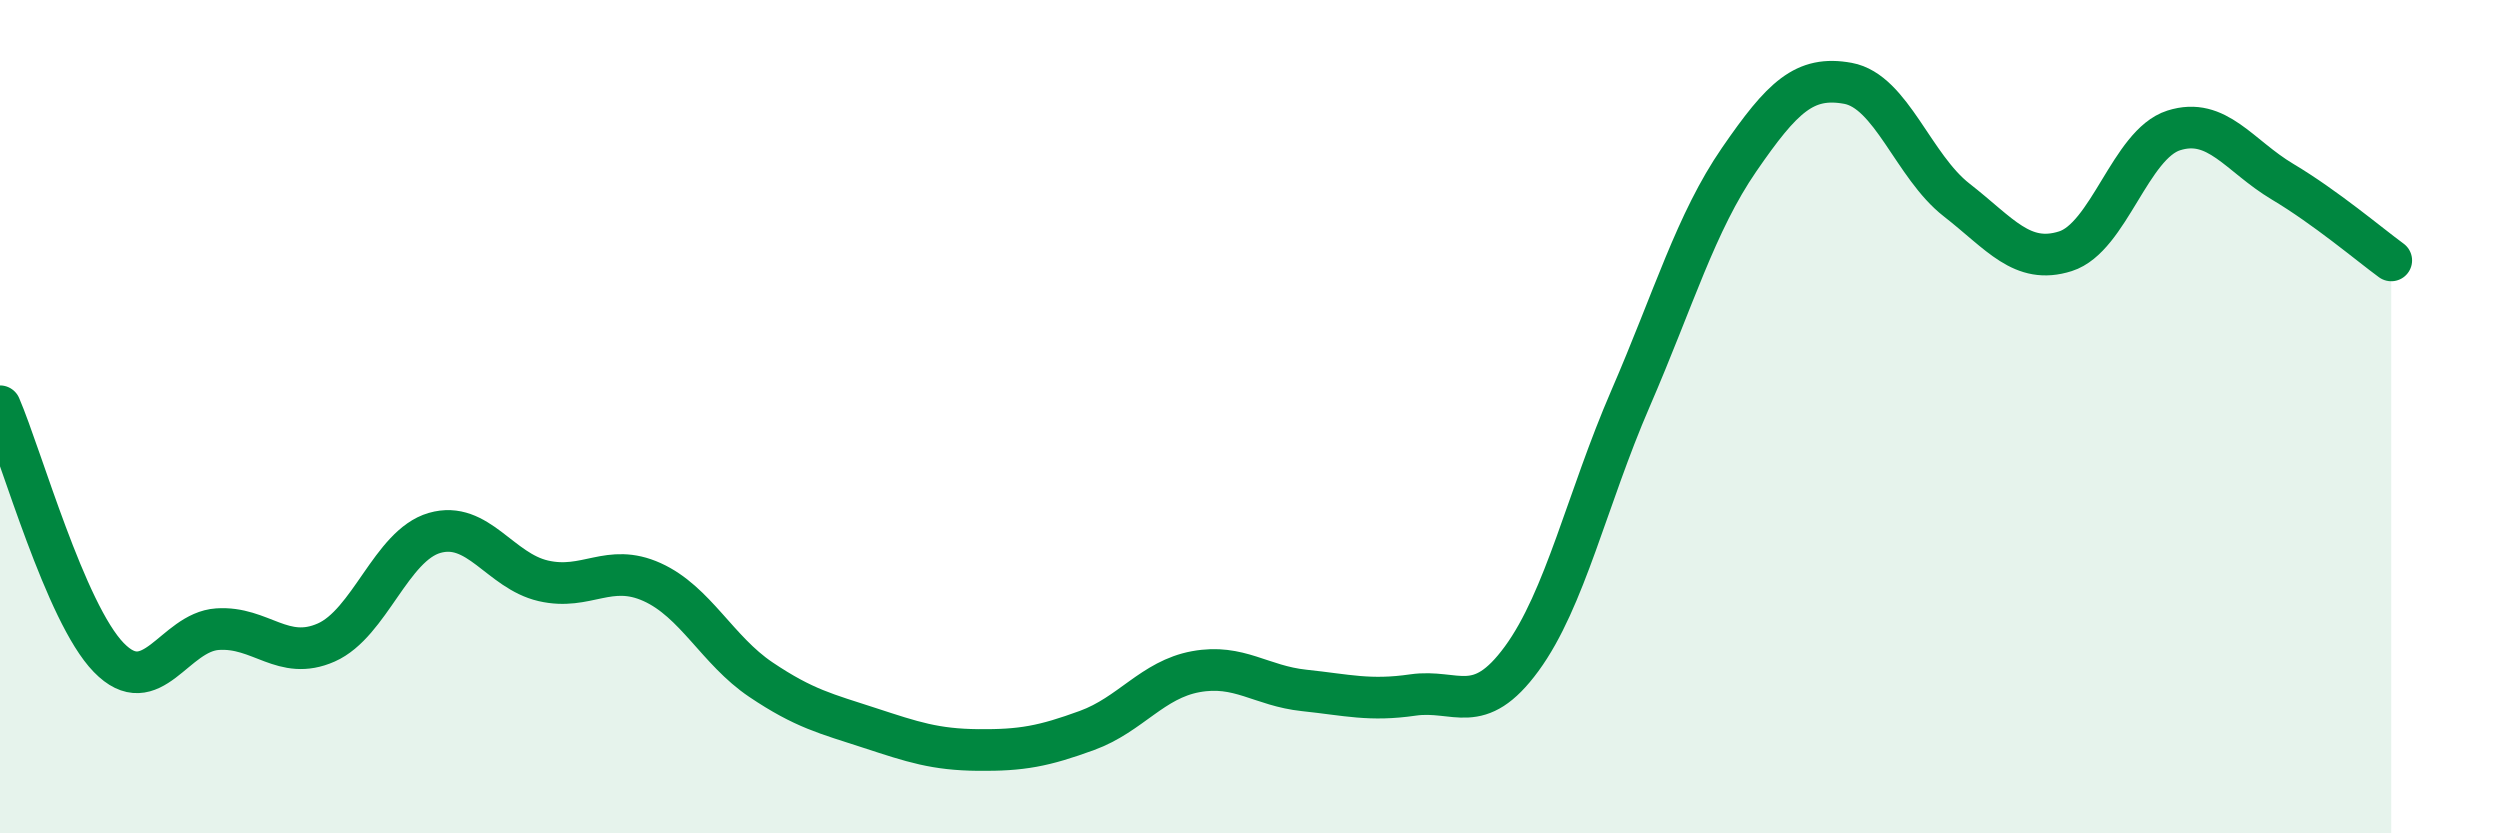
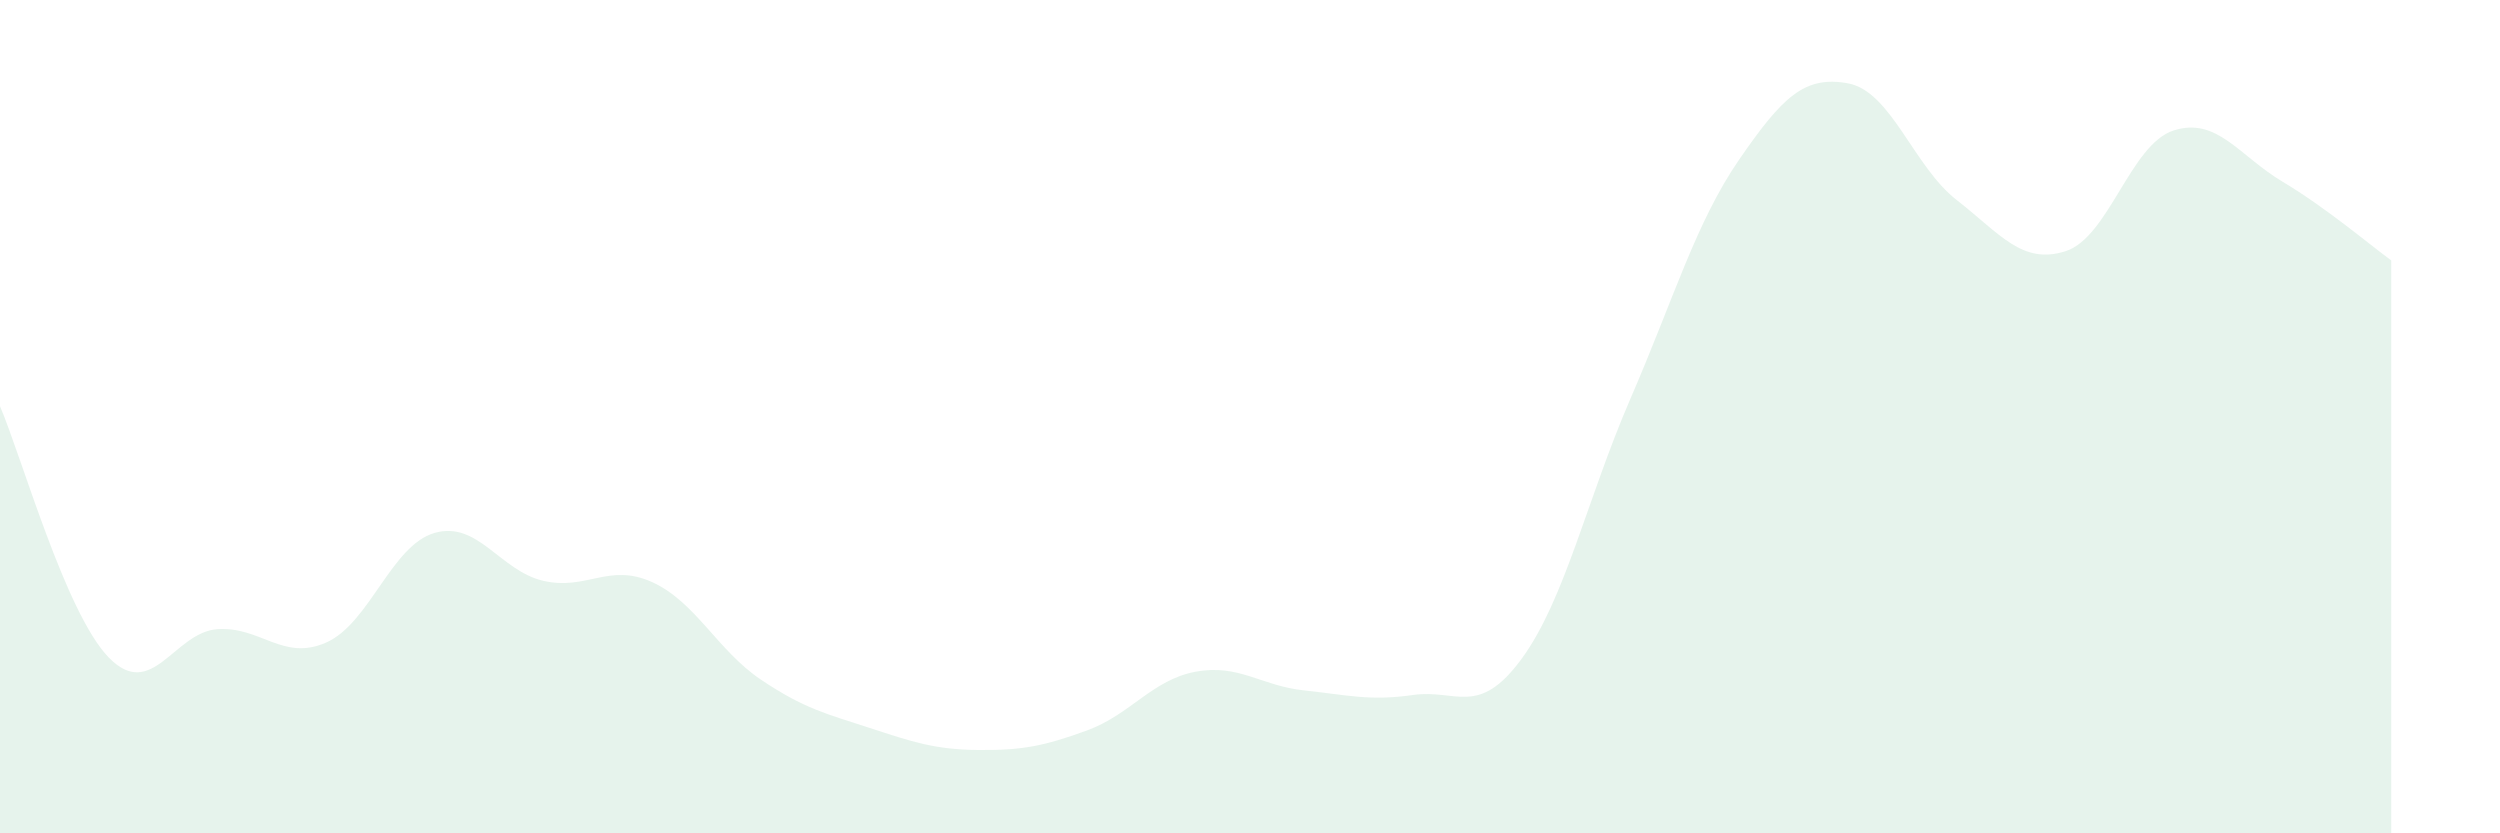
<svg xmlns="http://www.w3.org/2000/svg" width="60" height="20" viewBox="0 0 60 20">
  <path d="M 0,9.75 C 0.52,10.96 1.57,14.71 2.61,15.78 C 3.65,16.85 4.18,15.17 5.22,15.1 C 6.26,15.03 6.79,15.88 7.83,15.42 C 8.87,14.96 9.39,13.09 10.43,12.79 C 11.47,12.49 12,13.7 13.04,13.94 C 14.08,14.18 14.61,13.5 15.65,13.97 C 16.69,14.44 17.22,15.61 18.26,16.31 C 19.3,17.01 19.83,17.13 20.87,17.47 C 21.91,17.81 22.44,17.99 23.48,18 C 24.52,18.01 25.05,17.91 26.09,17.53 C 27.13,17.15 27.66,16.31 28.7,16.12 C 29.74,15.93 30.26,16.46 31.3,16.57 C 32.34,16.68 32.87,16.83 33.91,16.68 C 34.95,16.53 35.48,17.23 36.52,15.81 C 37.56,14.39 38.09,11.97 39.13,9.57 C 40.17,7.17 40.7,5.34 41.74,3.83 C 42.78,2.32 43.31,1.81 44.35,2 C 45.39,2.19 45.92,3.99 46.96,4.8 C 48,5.61 48.53,6.36 49.57,6.03 C 50.61,5.7 51.13,3.46 52.17,3.13 C 53.21,2.8 53.74,3.74 54.78,4.36 C 55.82,4.98 56.87,5.87 57.39,6.25L57.39 20L0 20Z" fill="#008740" opacity="0.1" stroke-linecap="round" stroke-linejoin="round" />
-   <path d="M 0,9.75 C 0.52,10.96 1.57,14.71 2.61,15.78 C 3.65,16.85 4.18,15.17 5.22,15.1 C 6.26,15.03 6.79,15.88 7.83,15.42 C 8.87,14.96 9.39,13.09 10.43,12.79 C 11.47,12.49 12,13.7 13.04,13.94 C 14.08,14.18 14.61,13.5 15.65,13.97 C 16.69,14.44 17.22,15.61 18.26,16.31 C 19.3,17.01 19.83,17.13 20.87,17.47 C 21.91,17.81 22.44,17.99 23.48,18 C 24.52,18.01 25.05,17.91 26.09,17.53 C 27.13,17.15 27.66,16.31 28.7,16.12 C 29.74,15.93 30.26,16.46 31.3,16.57 C 32.34,16.68 32.87,16.83 33.91,16.68 C 34.95,16.53 35.48,17.23 36.52,15.81 C 37.56,14.39 38.09,11.97 39.13,9.57 C 40.17,7.17 40.7,5.34 41.74,3.83 C 42.78,2.32 43.31,1.81 44.35,2 C 45.39,2.19 45.92,3.99 46.96,4.8 C 48,5.61 48.53,6.36 49.57,6.03 C 50.61,5.7 51.13,3.46 52.17,3.13 C 53.21,2.8 53.74,3.74 54.78,4.36 C 55.82,4.98 56.87,5.87 57.39,6.25" stroke="#008740" stroke-width="1" fill="none" stroke-linecap="round" stroke-linejoin="round" />
</svg>